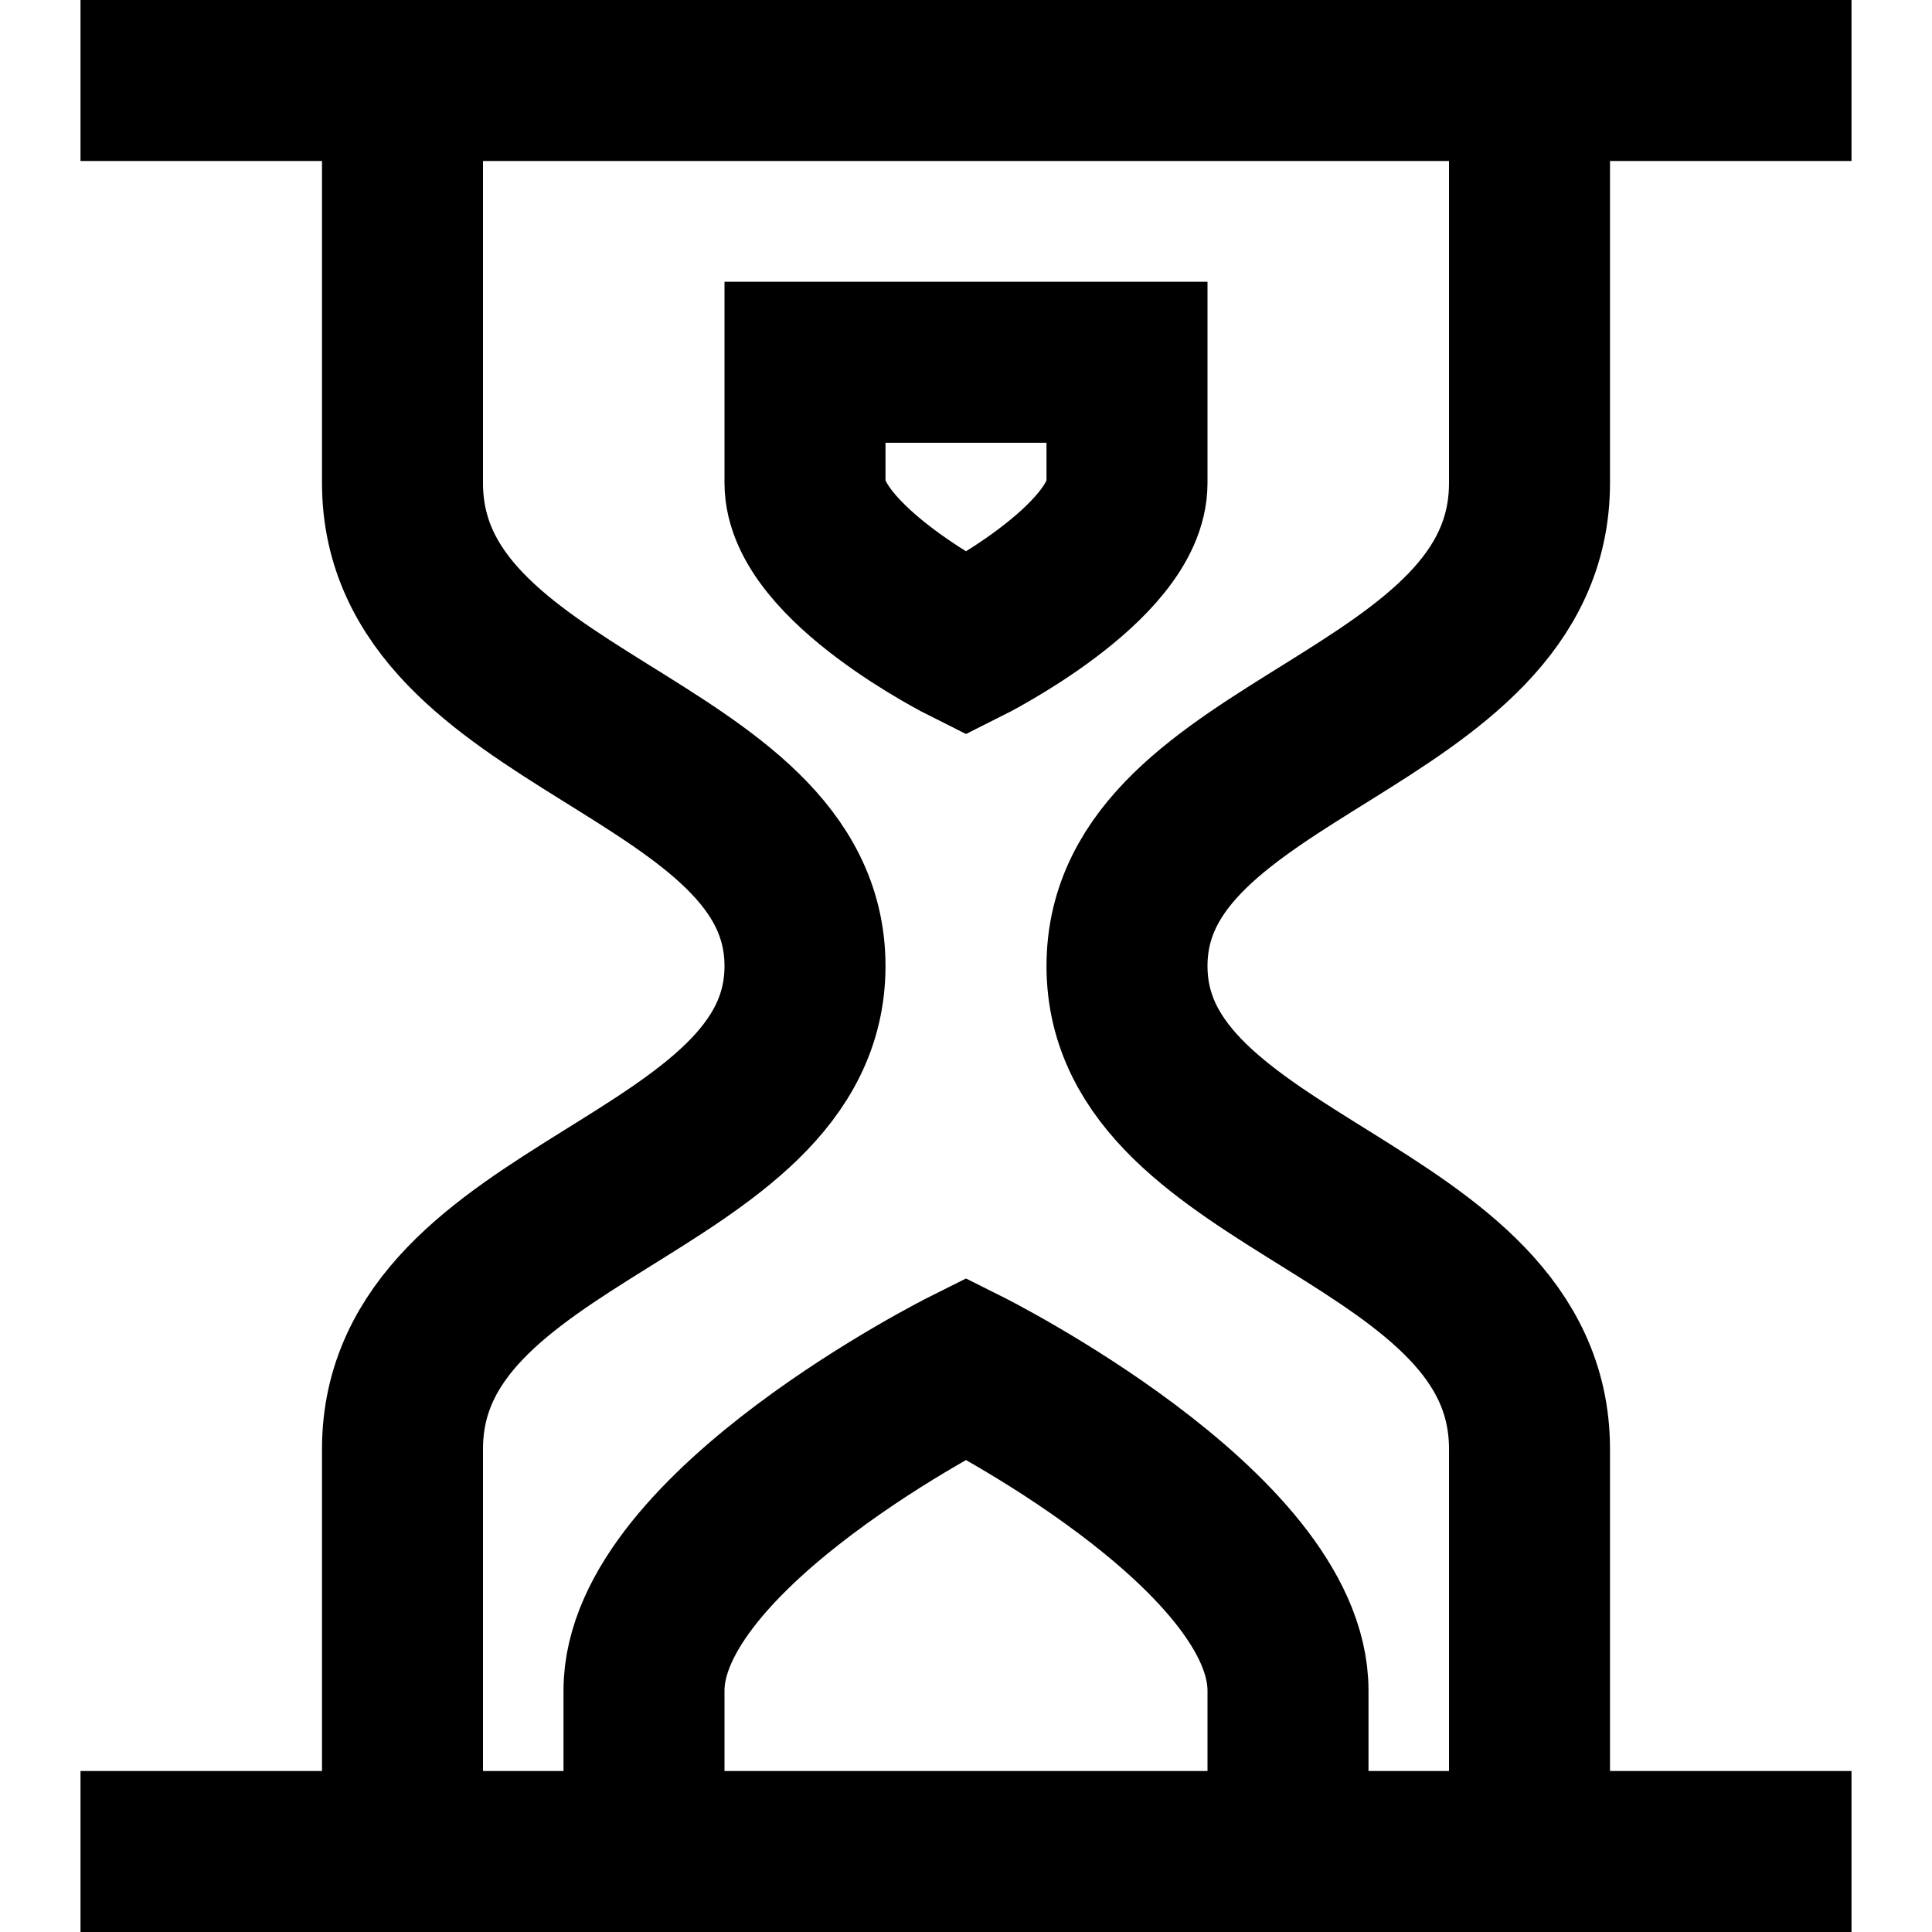
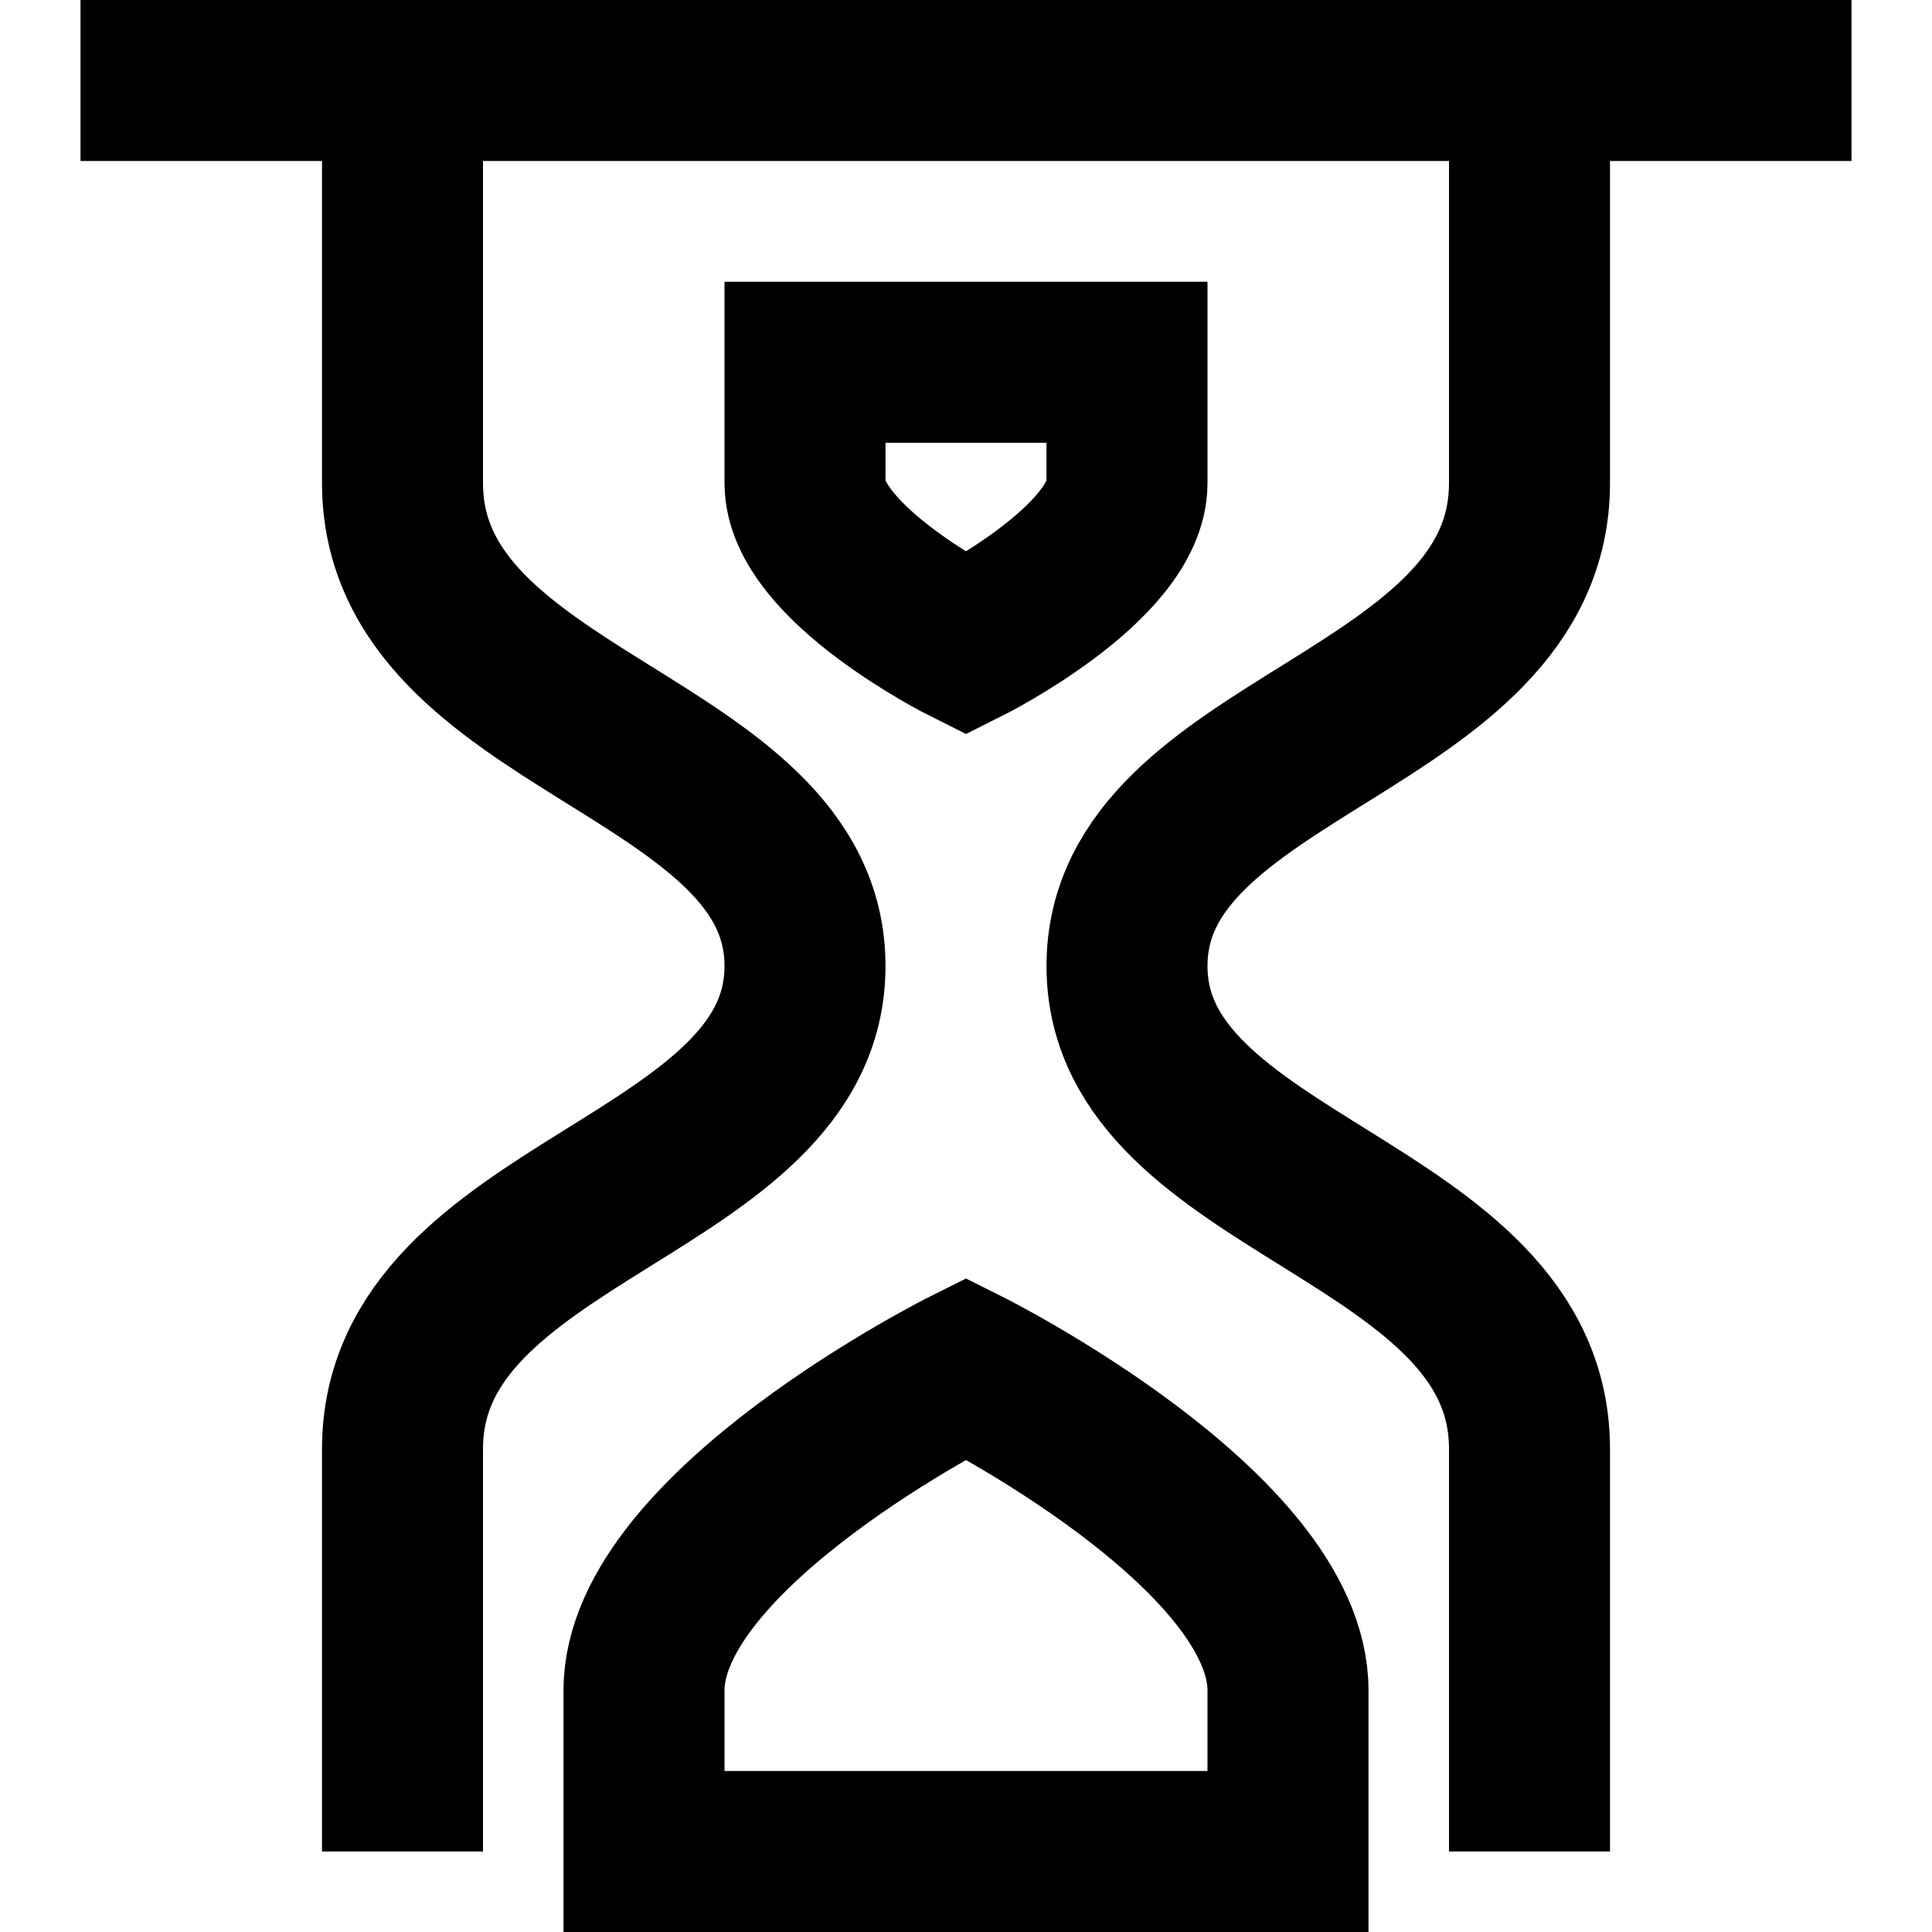
<svg xmlns="http://www.w3.org/2000/svg" width="800px" height="800px" viewBox="0 0 24 24">
-   <path fill="none" stroke="#000000" stroke-width="2" d="M1,1 L23,1 M10,4.5 L14,4.5 C14,4.5 14,6 14,6 C14,7 12,8 12,8 C12,8 10,7 10,6 C10,6 10,4.5 10,4.5 Z M5,1 C5,1 5,3 5,6 C5,9 10,9.235 10,12 C10,14.765 5,15 5,18 C5,21 5,23 5,23 M19,1 C19,1 19,3 19,6 C19,9 14,9.235 14,12 C14,14.765 19,15 19,18 C19,21 19,23 19,23 M1,23 L23,23 M8,21 C8,19 12,17 12,17 C12,17 16,19 16,21 C16,21 16,23 16,23 L8,23 L8,21 Z" />
+   <path fill="none" stroke="#000000" stroke-width="2" d="M1,1 L23,1 M10,4.5 L14,4.5 C14,4.5 14,6 14,6 C14,7 12,8 12,8 C12,8 10,7 10,6 C10,6 10,4.5 10,4.5 Z M5,1 C5,1 5,3 5,6 C5,9 10,9.235 10,12 C10,14.765 5,15 5,18 C5,21 5,23 5,23 M19,1 C19,1 19,3 19,6 C19,9 14,9.235 14,12 C14,14.765 19,15 19,18 C19,21 19,23 19,23 M1,23 M8,21 C8,19 12,17 12,17 C12,17 16,19 16,21 C16,21 16,23 16,23 L8,23 L8,21 Z" />
</svg>